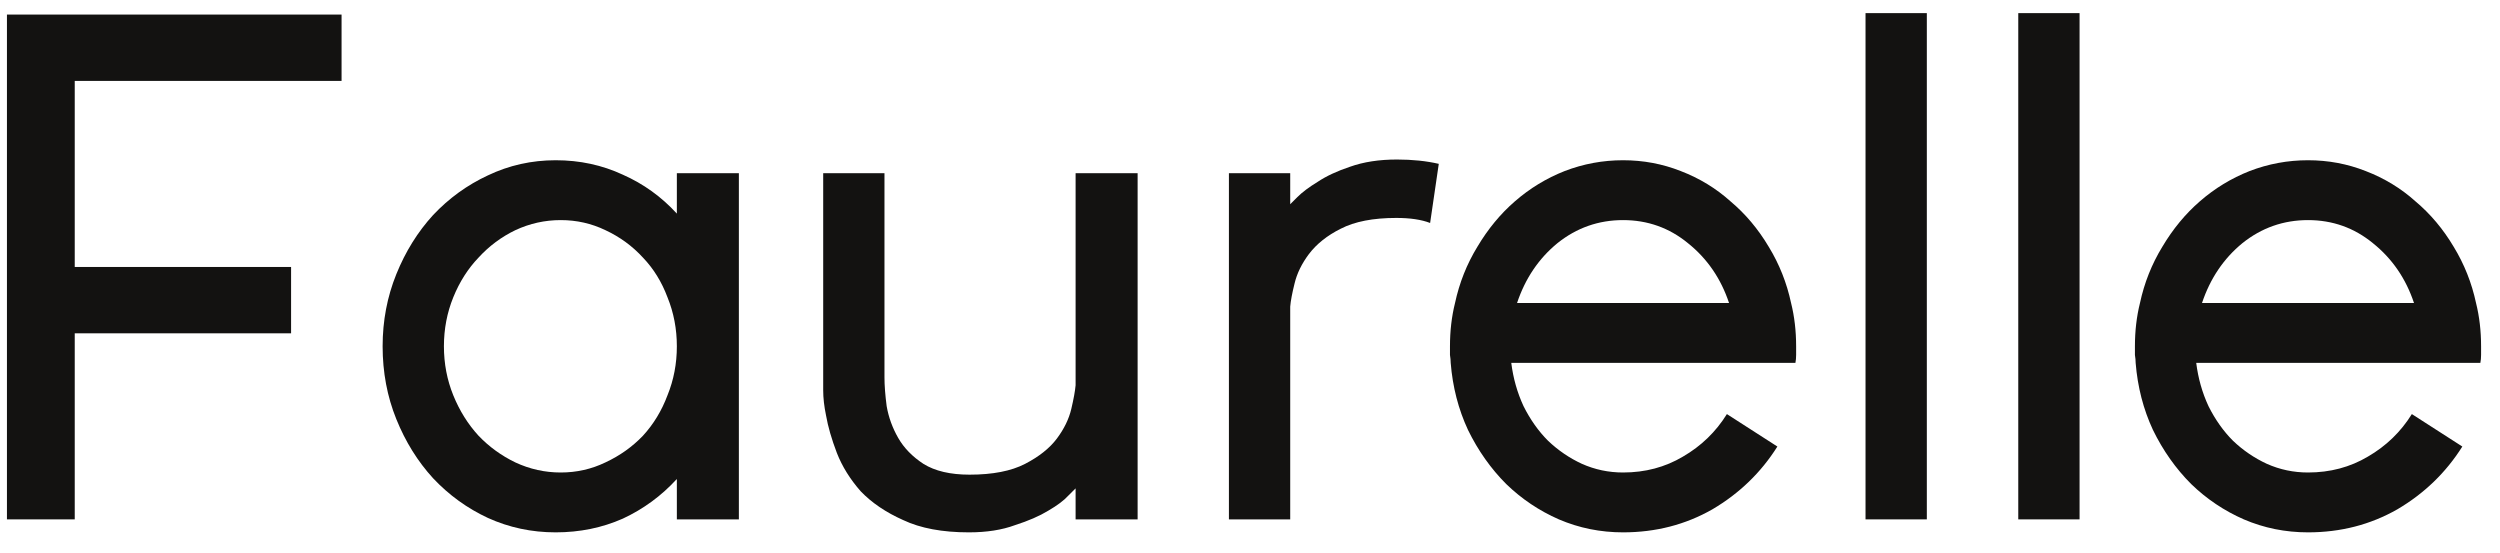
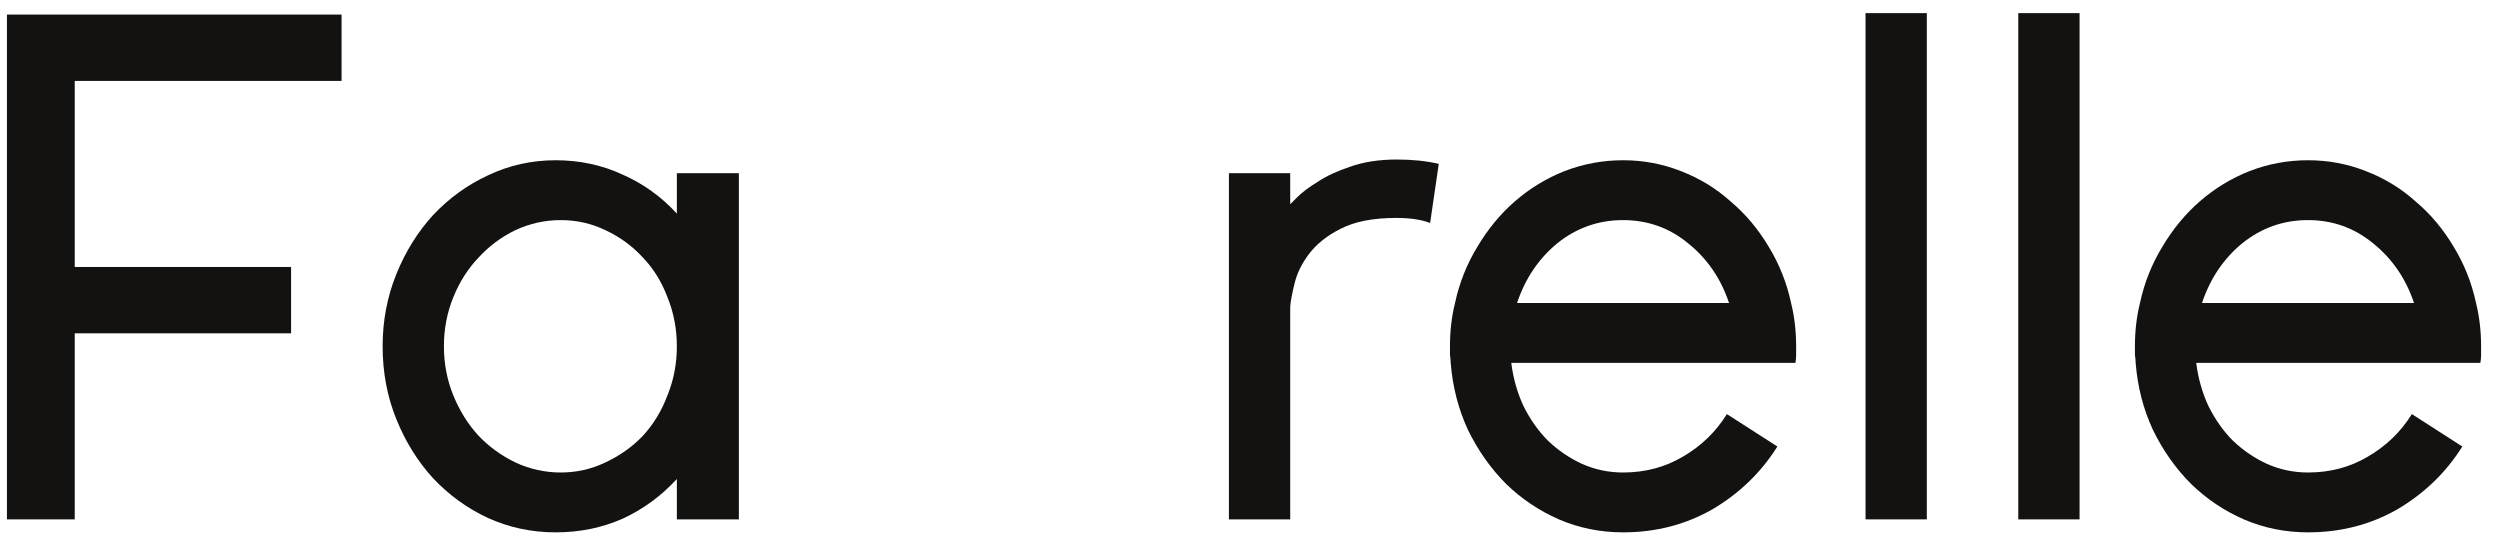
<svg xmlns="http://www.w3.org/2000/svg" width="104" height="23" viewBox="0 0 104 23" fill="none">
  <path d="M14.209 3.366H3.109V11.106H12.109V13.866H3.109V21.606H0.289V0.606H14.209V3.366Z" fill="#131211" />
  <path d="M30.737 7.206V21.606H28.157V19.926C27.517 20.626 26.767 21.176 25.907 21.576C25.047 21.956 24.117 22.146 23.117 22.146C22.117 22.146 21.177 21.946 20.297 21.546C19.437 21.146 18.677 20.596 18.017 19.896C17.377 19.196 16.867 18.376 16.487 17.436C16.107 16.496 15.917 15.486 15.917 14.406C15.917 13.346 16.107 12.346 16.487 11.406C16.867 10.466 17.377 9.646 18.017 8.946C18.677 8.246 19.437 7.696 20.297 7.296C21.177 6.876 22.117 6.666 23.117 6.666C24.117 6.666 25.047 6.866 25.907 7.266C26.767 7.646 27.517 8.186 28.157 8.886V7.206H30.737ZM23.327 19.656C23.987 19.656 24.607 19.516 25.187 19.236C25.787 18.956 26.307 18.586 26.747 18.126C27.187 17.646 27.527 17.086 27.767 16.446C28.027 15.806 28.157 15.126 28.157 14.406C28.157 13.686 28.027 13.006 27.767 12.366C27.527 11.726 27.187 11.176 26.747 10.716C26.307 10.236 25.787 9.856 25.187 9.576C24.607 9.296 23.987 9.156 23.327 9.156C22.667 9.156 22.037 9.296 21.437 9.576C20.857 9.856 20.347 10.236 19.907 10.716C19.467 11.176 19.117 11.726 18.857 12.366C18.597 13.006 18.467 13.686 18.467 14.406C18.467 15.126 18.597 15.806 18.857 16.446C19.117 17.086 19.467 17.646 19.907 18.126C20.347 18.586 20.857 18.956 21.437 19.236C22.037 19.516 22.667 19.656 23.327 19.656Z" fill="#131211" />
-   <path d="M34.364 17.286C34.285 16.906 34.245 16.556 34.245 16.236V7.206H36.794V15.696C36.794 16.036 36.825 16.436 36.885 16.896C36.965 17.356 37.124 17.796 37.364 18.216C37.605 18.636 37.955 18.996 38.414 19.296C38.895 19.596 39.535 19.746 40.334 19.746C41.294 19.746 42.065 19.596 42.645 19.296C43.224 18.996 43.664 18.646 43.965 18.246C44.264 17.846 44.465 17.436 44.565 17.016C44.664 16.596 44.724 16.266 44.745 16.026V7.206H47.325V21.606H44.745V20.316C44.745 20.316 44.645 20.416 44.444 20.616C44.264 20.816 43.984 21.026 43.605 21.246C43.245 21.466 42.785 21.666 42.224 21.846C41.684 22.046 41.044 22.146 40.304 22.146C39.205 22.146 38.294 21.976 37.575 21.636C36.855 21.316 36.264 20.916 35.804 20.436C35.364 19.936 35.035 19.406 34.815 18.846C34.594 18.266 34.444 17.746 34.364 17.286Z" fill="#131211" />
  <path d="M58.113 6.636C58.753 6.636 59.333 6.696 59.853 6.816L59.493 9.276C59.133 9.136 58.663 9.066 58.083 9.066C57.123 9.066 56.353 9.216 55.773 9.516C55.213 9.796 54.773 10.146 54.453 10.566C54.153 10.966 53.953 11.376 53.853 11.796C53.753 12.196 53.693 12.516 53.673 12.756V21.606H51.123V7.206H53.673V8.496C53.693 8.476 53.793 8.376 53.973 8.196C54.173 7.996 54.453 7.786 54.813 7.566C55.173 7.326 55.623 7.116 56.163 6.936C56.723 6.736 57.373 6.636 58.113 6.636Z" fill="#131211" />
  <path d="M62.869 15.096C62.949 15.736 63.119 16.336 63.379 16.896C63.659 17.456 63.999 17.936 64.399 18.336C64.819 18.736 65.289 19.056 65.809 19.296C66.349 19.536 66.919 19.656 67.519 19.656C68.439 19.656 69.269 19.436 70.009 18.996C70.769 18.556 71.379 17.966 71.839 17.226L73.939 18.576C73.259 19.656 72.359 20.526 71.239 21.186C70.119 21.826 68.879 22.146 67.519 22.146C66.579 22.146 65.689 21.966 64.849 21.606C64.029 21.246 63.299 20.756 62.659 20.136C62.019 19.496 61.489 18.746 61.069 17.886C60.669 17.026 60.429 16.096 60.349 15.096C60.349 14.996 60.339 14.886 60.319 14.766C60.319 14.646 60.319 14.526 60.319 14.406C60.319 13.766 60.389 13.166 60.529 12.606C60.709 11.766 61.019 10.986 61.459 10.266C61.899 9.526 62.419 8.896 63.019 8.376C63.639 7.836 64.329 7.416 65.089 7.116C65.869 6.816 66.679 6.666 67.519 6.666C68.359 6.666 69.159 6.816 69.919 7.116C70.699 7.416 71.389 7.836 71.989 8.376C72.609 8.896 73.139 9.526 73.579 10.266C74.019 10.986 74.329 11.766 74.509 12.606C74.649 13.166 74.719 13.766 74.719 14.406C74.719 14.526 74.719 14.646 74.719 14.766C74.719 14.886 74.709 14.996 74.689 15.096H62.869ZM71.929 12.606C71.589 11.586 71.019 10.756 70.219 10.116C69.439 9.476 68.539 9.156 67.519 9.156C66.499 9.156 65.589 9.476 64.789 10.116C64.009 10.756 63.449 11.586 63.109 12.606H71.929Z" fill="#131211" />
  <path d="M80.156 21.606H77.606V0.546H80.156V21.606Z" fill="#131211" />
  <path d="M86.51 21.606H83.96V0.546H86.51V21.606Z" fill="#131211" />
  <path d="M91.363 15.096C91.443 15.736 91.613 16.336 91.873 16.896C92.153 17.456 92.493 17.936 92.893 18.336C93.313 18.736 93.783 19.056 94.303 19.296C94.843 19.536 95.413 19.656 96.013 19.656C96.933 19.656 97.763 19.436 98.503 18.996C99.263 18.556 99.873 17.966 100.333 17.226L102.433 18.576C101.753 19.656 100.853 20.526 99.733 21.186C98.613 21.826 97.373 22.146 96.013 22.146C95.073 22.146 94.183 21.966 93.343 21.606C92.523 21.246 91.793 20.756 91.153 20.136C90.513 19.496 89.983 18.746 89.563 17.886C89.163 17.026 88.923 16.096 88.843 15.096C88.843 14.996 88.833 14.886 88.813 14.766C88.813 14.646 88.813 14.526 88.813 14.406C88.813 13.766 88.883 13.166 89.023 12.606C89.203 11.766 89.513 10.986 89.953 10.266C90.393 9.526 90.913 8.896 91.513 8.376C92.133 7.836 92.823 7.416 93.583 7.116C94.363 6.816 95.173 6.666 96.013 6.666C96.853 6.666 97.653 6.816 98.413 7.116C99.193 7.416 99.883 7.836 100.483 8.376C101.103 8.896 101.633 9.526 102.073 10.266C102.513 10.986 102.823 11.766 103.003 12.606C103.143 13.166 103.213 13.766 103.213 14.406C103.213 14.526 103.213 14.646 103.213 14.766C103.213 14.886 103.203 14.996 103.183 15.096H91.363ZM100.423 12.606C100.083 11.586 99.513 10.756 98.713 10.116C97.933 9.476 97.033 9.156 96.013 9.156C94.993 9.156 94.083 9.476 93.283 10.116C92.503 10.756 91.943 11.586 91.603 12.606H100.423Z" fill="#131211" />
</svg>